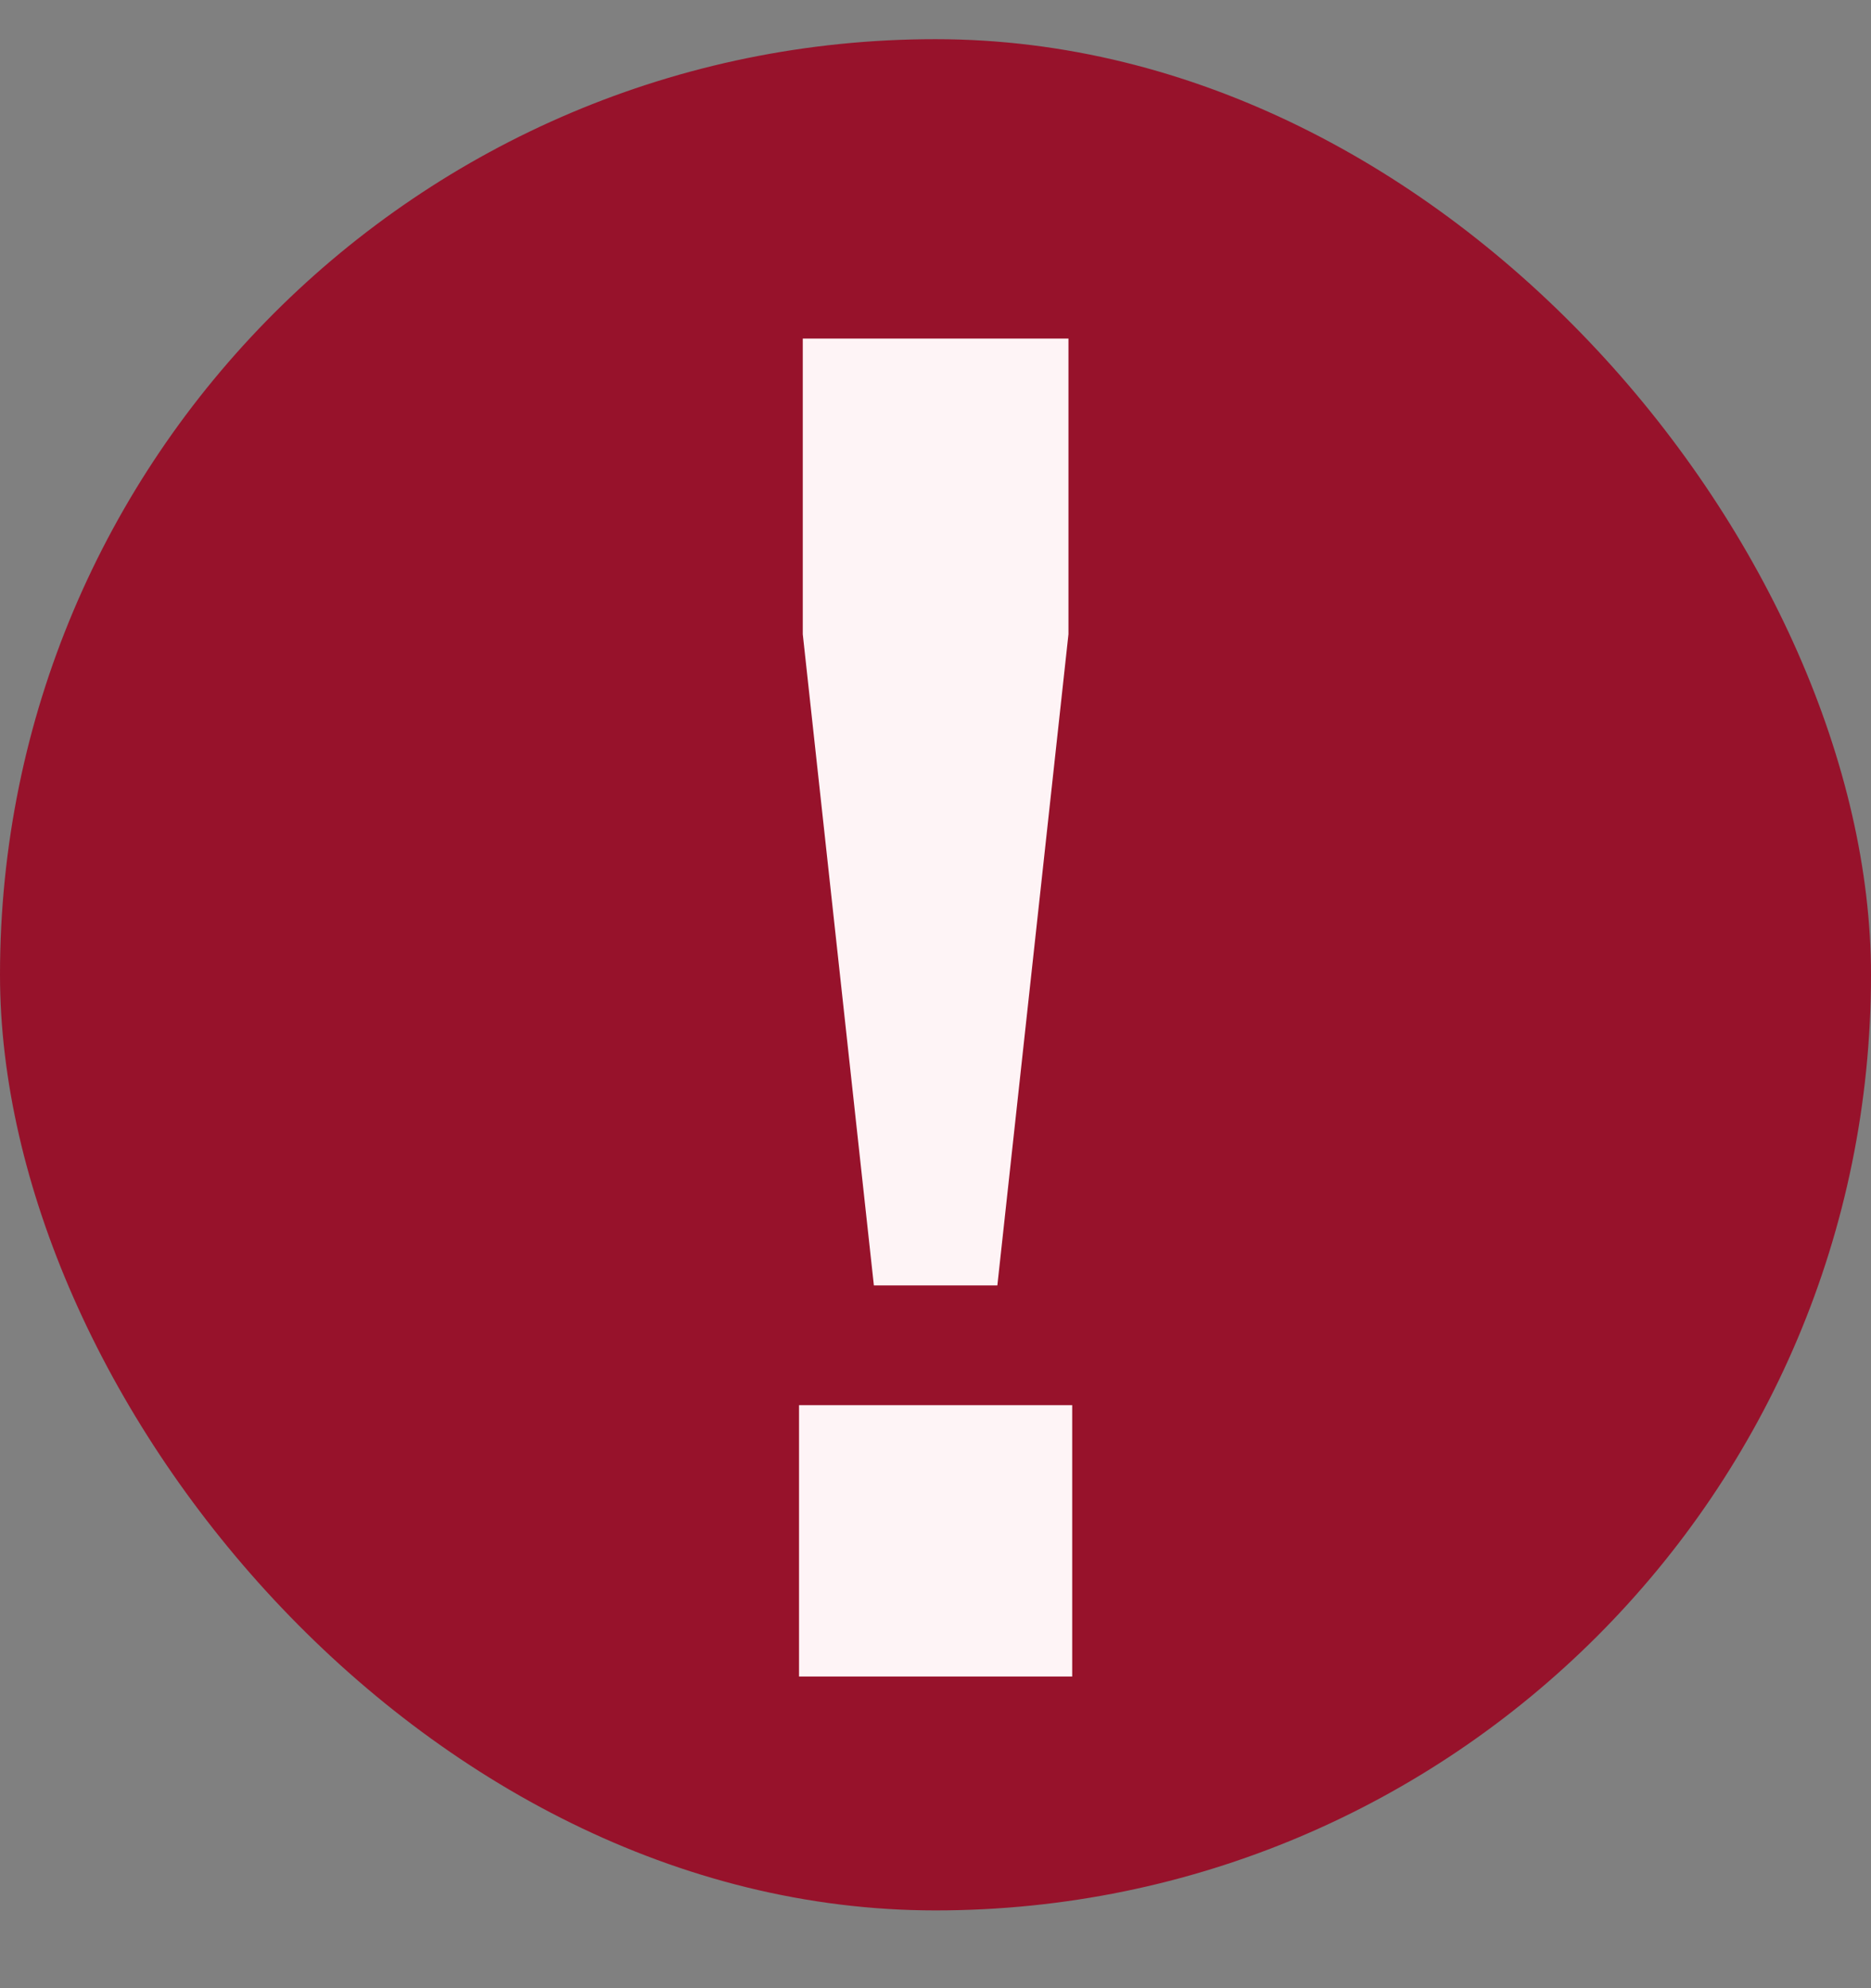
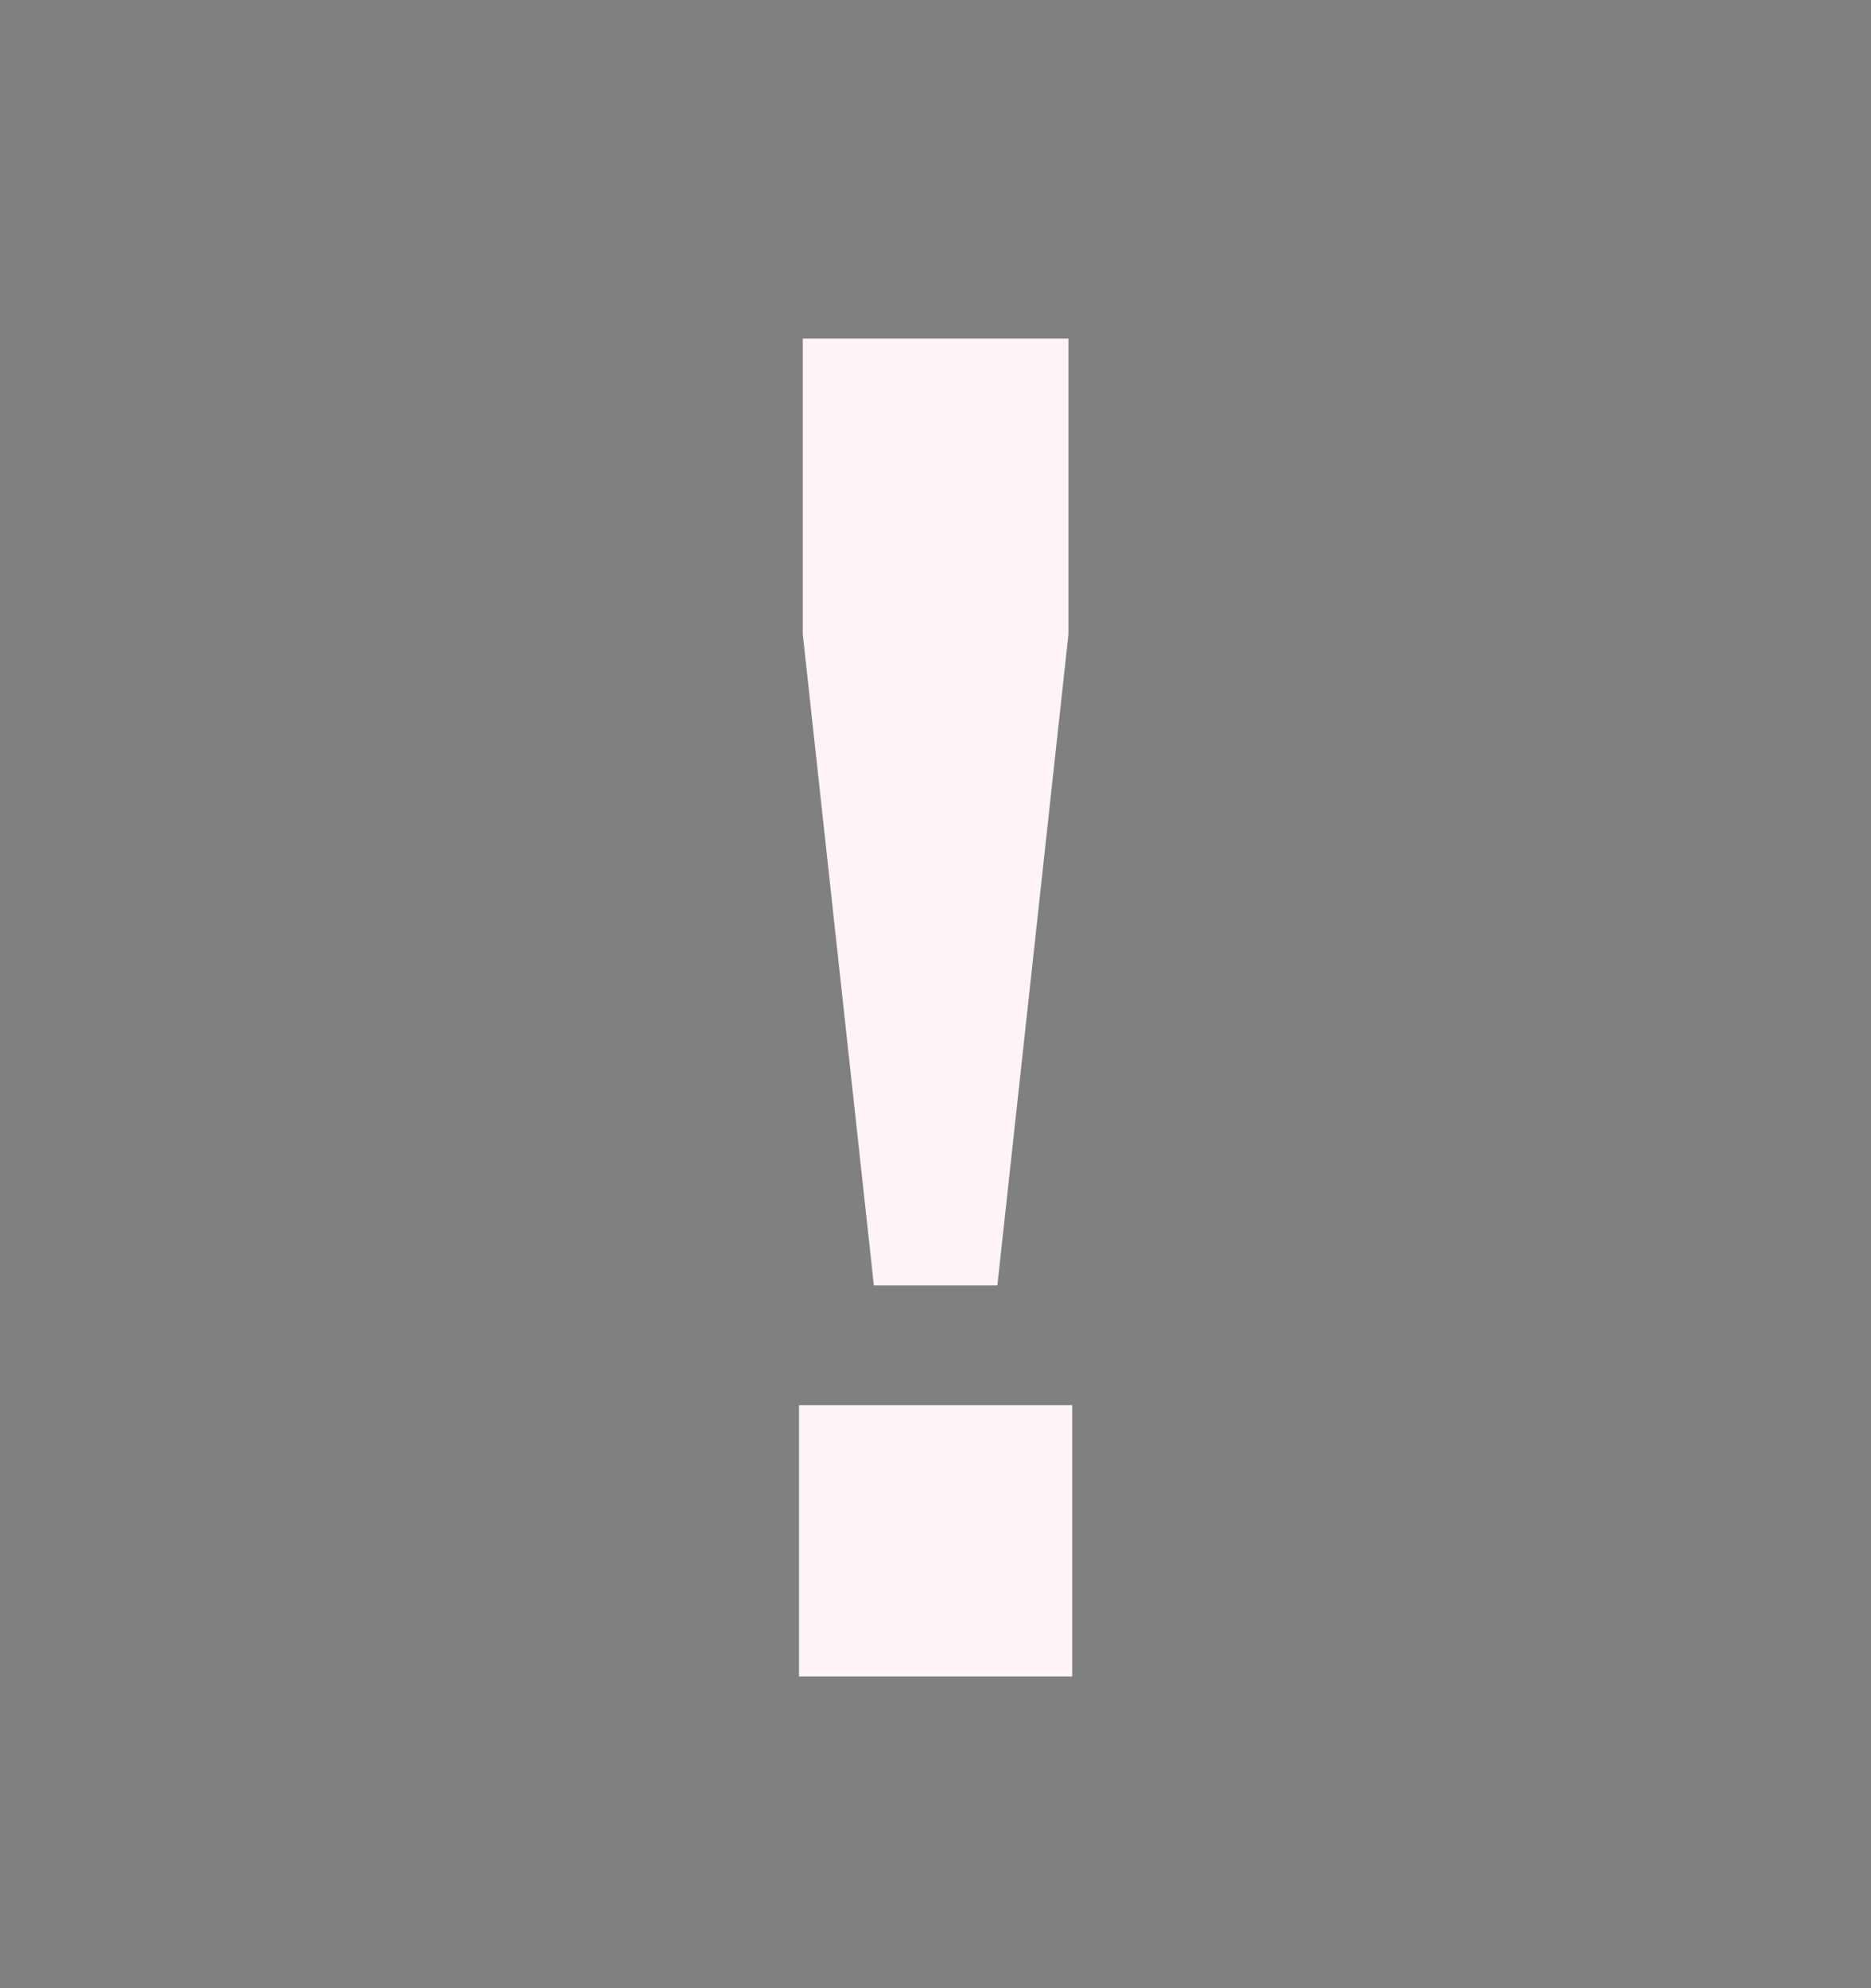
<svg xmlns="http://www.w3.org/2000/svg" width="16" height="17" viewBox="0 0 16 17" fill="none">
  <rect x="0" y="0" width="16" height="17" fill="#808080" stroke="none" />
-   <rect y="0.335" width="16" height="16" rx="8" fill="#97122B" />
  <path d="M7.473 10.991L6.865 5.423V2.895H9.137V5.423L8.529 10.991H7.473ZM6.833 14.335V12.015H9.169V14.335H6.833Z" fill="#FEF4F6" />
</svg>